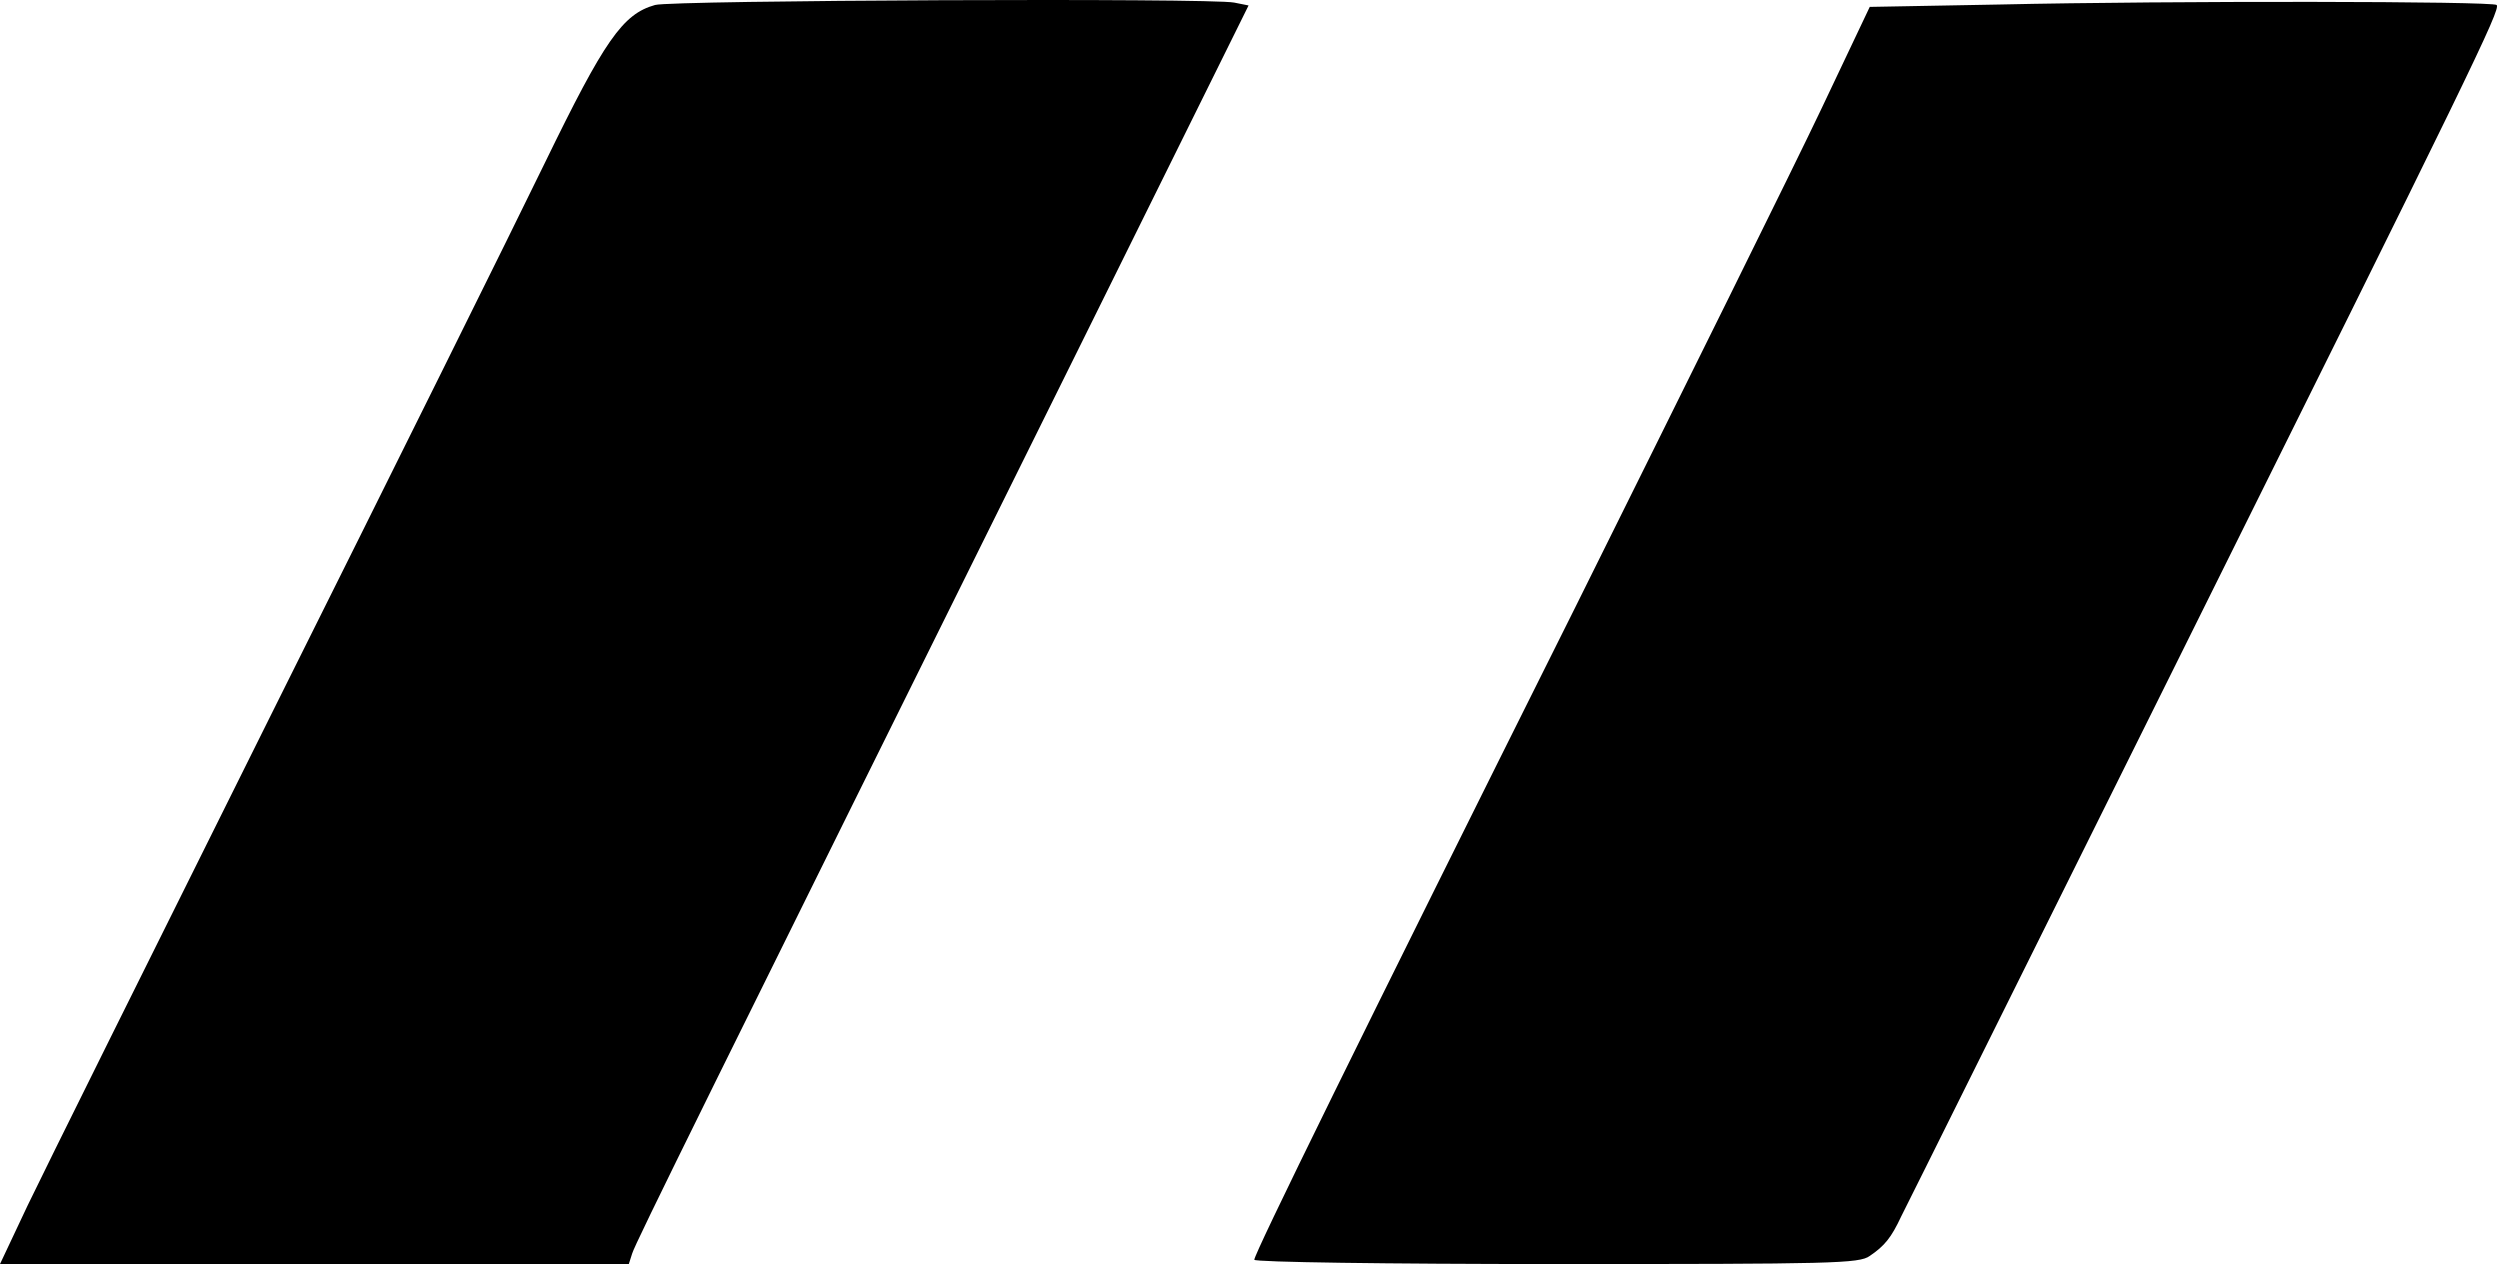
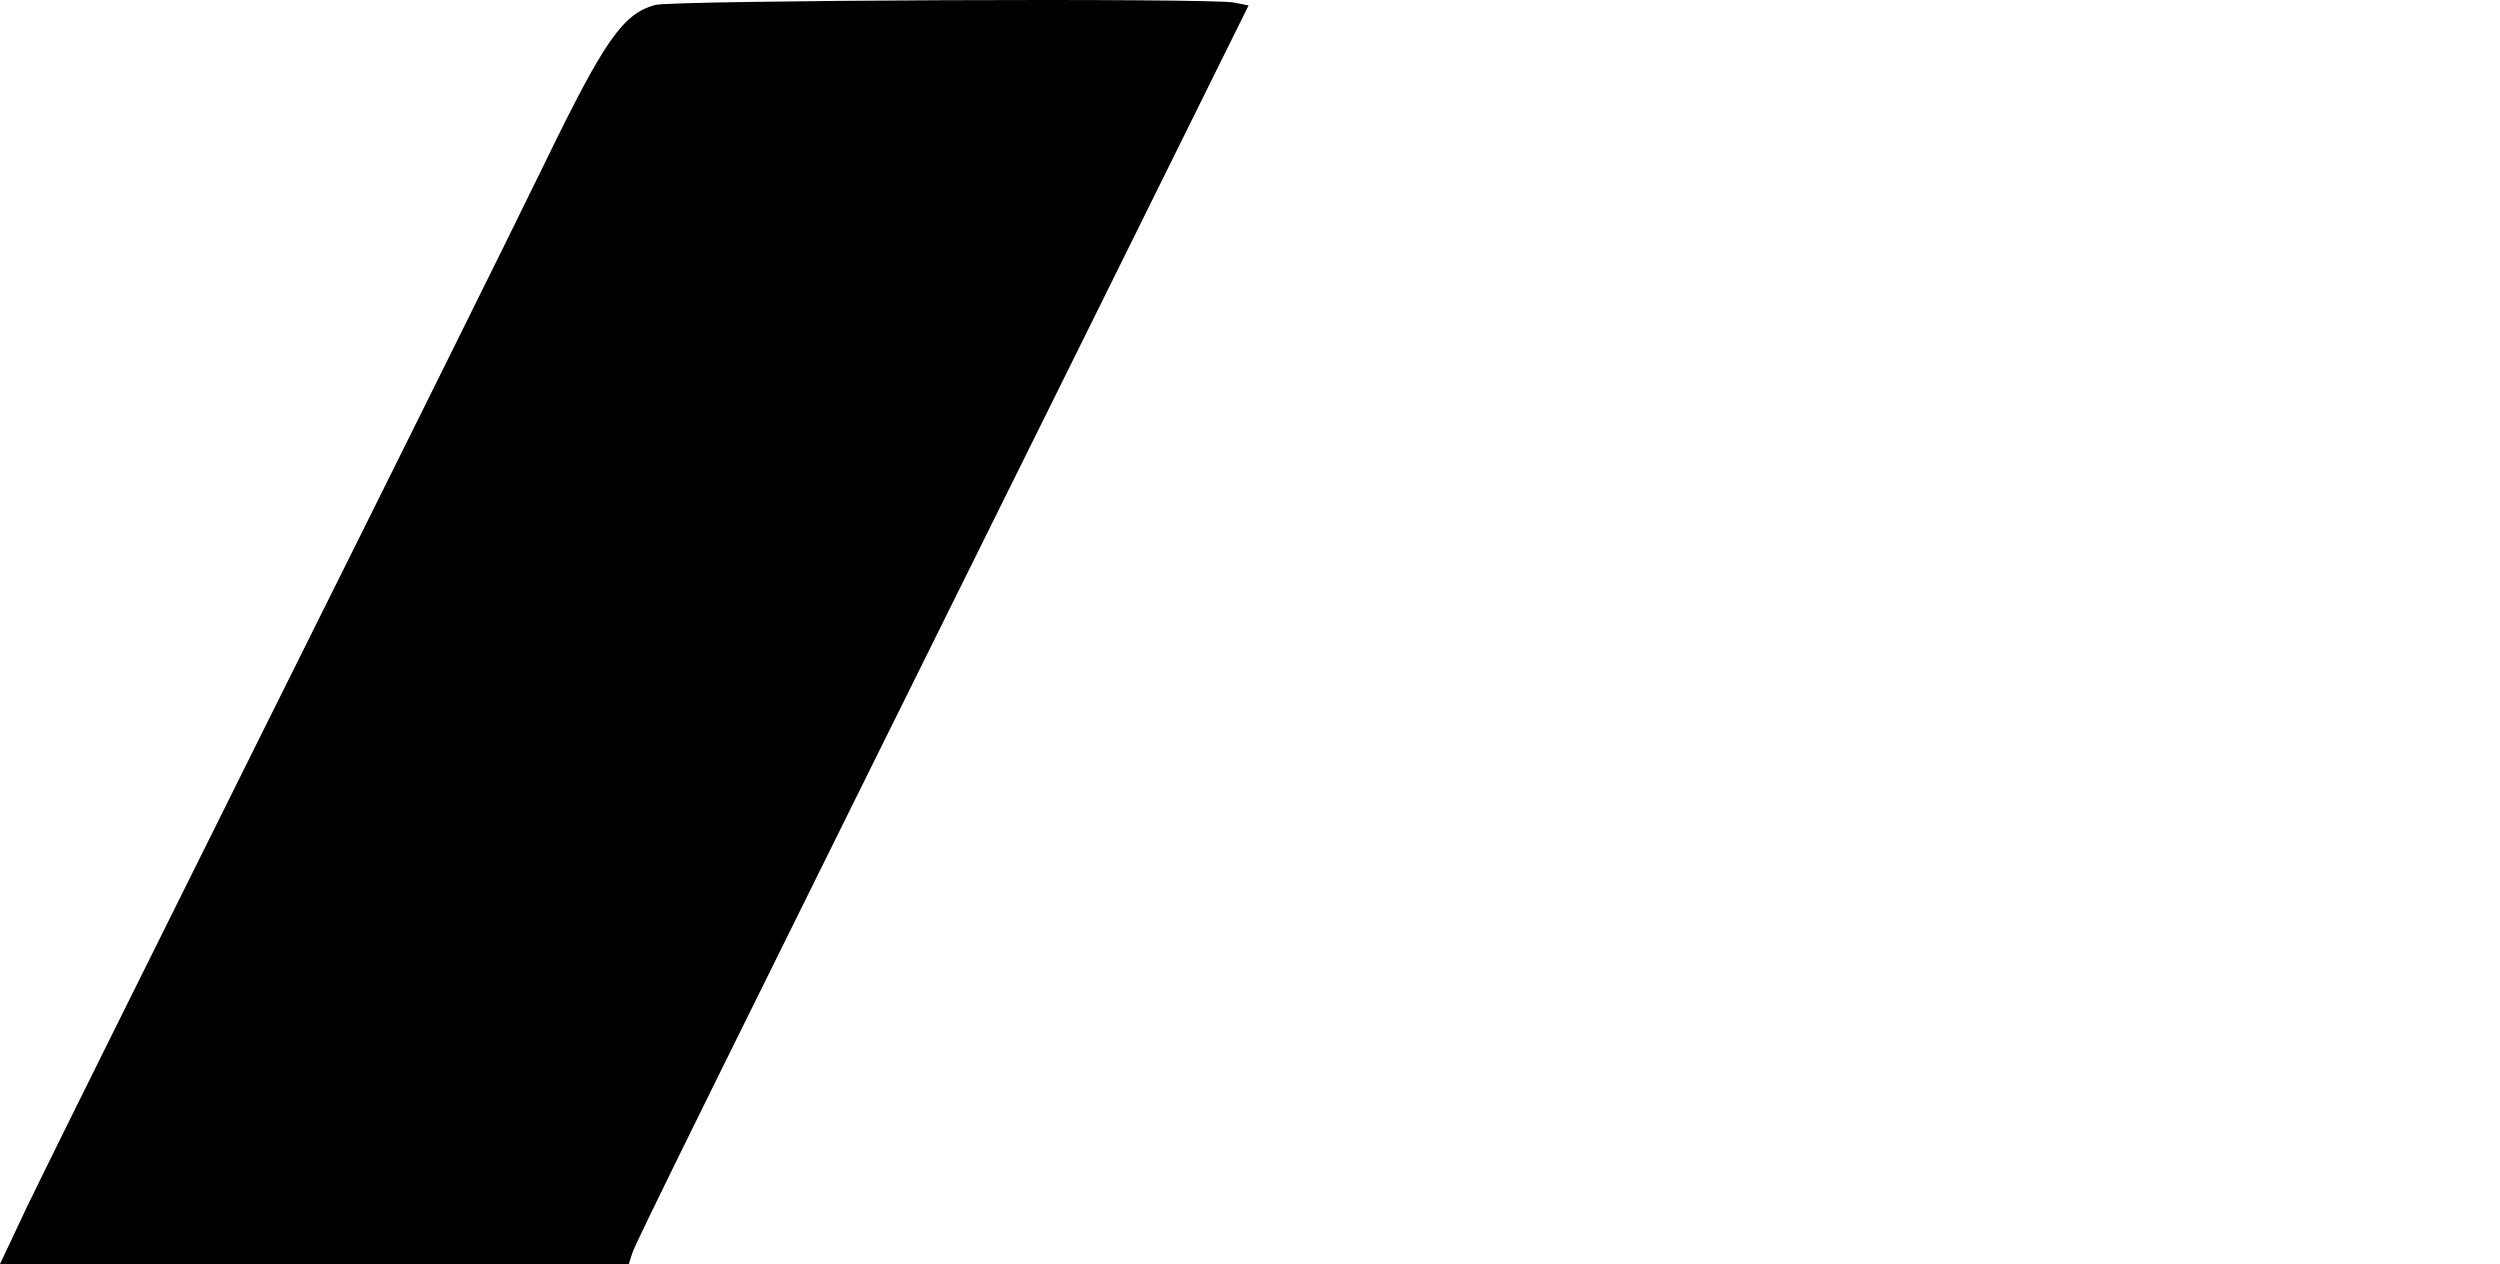
<svg xmlns="http://www.w3.org/2000/svg" width="100%" height="100%" viewBox="0 0 524 265" version="1.1" xml:space="preserve" style="fill-rule:evenodd;clip-rule:evenodd;stroke-linejoin:round;stroke-miterlimit:2;">
  <g transform="matrix(0.1,0,0,-0.1,-0.1,668.945)">
    <path d="M1374,6679C1306,6660 1268,6605 1143,6348C1078,6214 821,5696 571,5195C322,4695 91,4230 59,4163L1,4040L1319,4040L1326,4062C1332,4083 1480,4382 2263,5961L2618,6678L2588,6684C2539,6694 1408,6689 1374,6679Z" style="fill-rule:nonzero;" />
  </g>
  <g transform="matrix(0.1,0,0,-0.1,-0.1,668.945)">
-     <path d="M4193,6680L3920,6675L3818,6460C3762,6342 3529,5872 3302,5415C2850,4510 2630,4062 2630,4049C2630,4044 2908,4040 3263,4040C3843,4040 3898,4041 3920,4057C3951,4078 3965,4095 3986,4140C3996,4159 4253,4677 4558,5290C5181,6543 5243,6670 5234,6679C5227,6687 4553,6688 4193,6680Z" style="fill-rule:nonzero;" />
-   </g>
+     </g>
</svg>